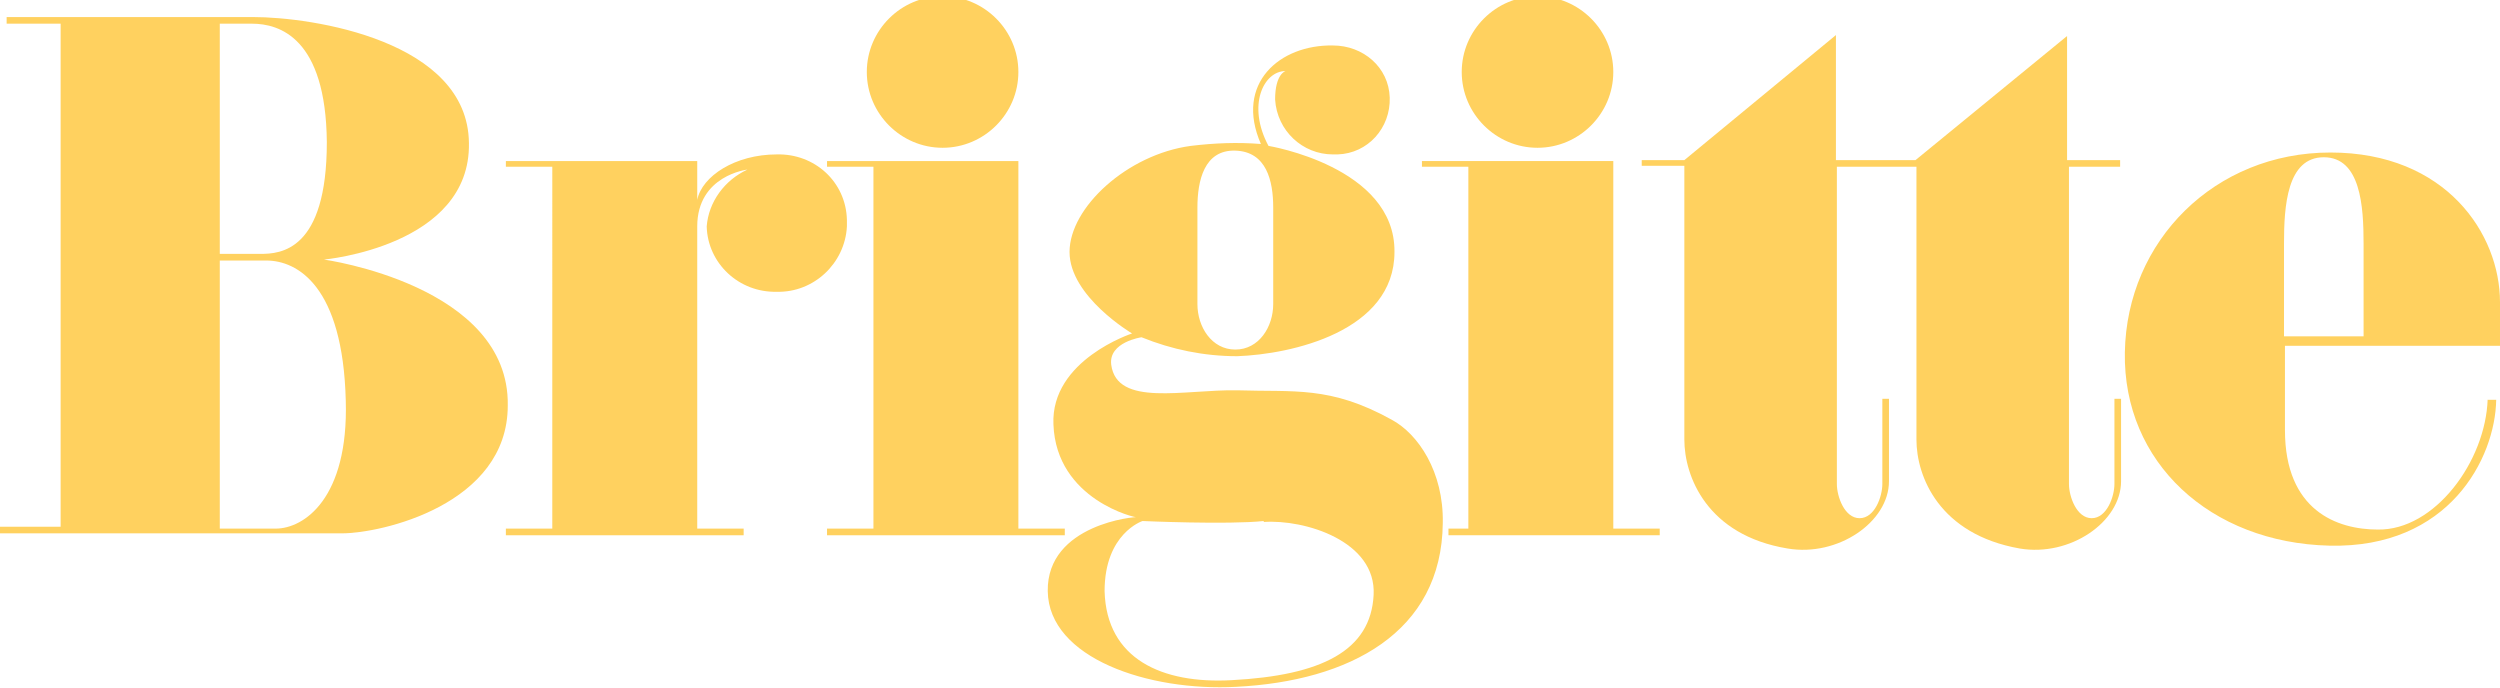
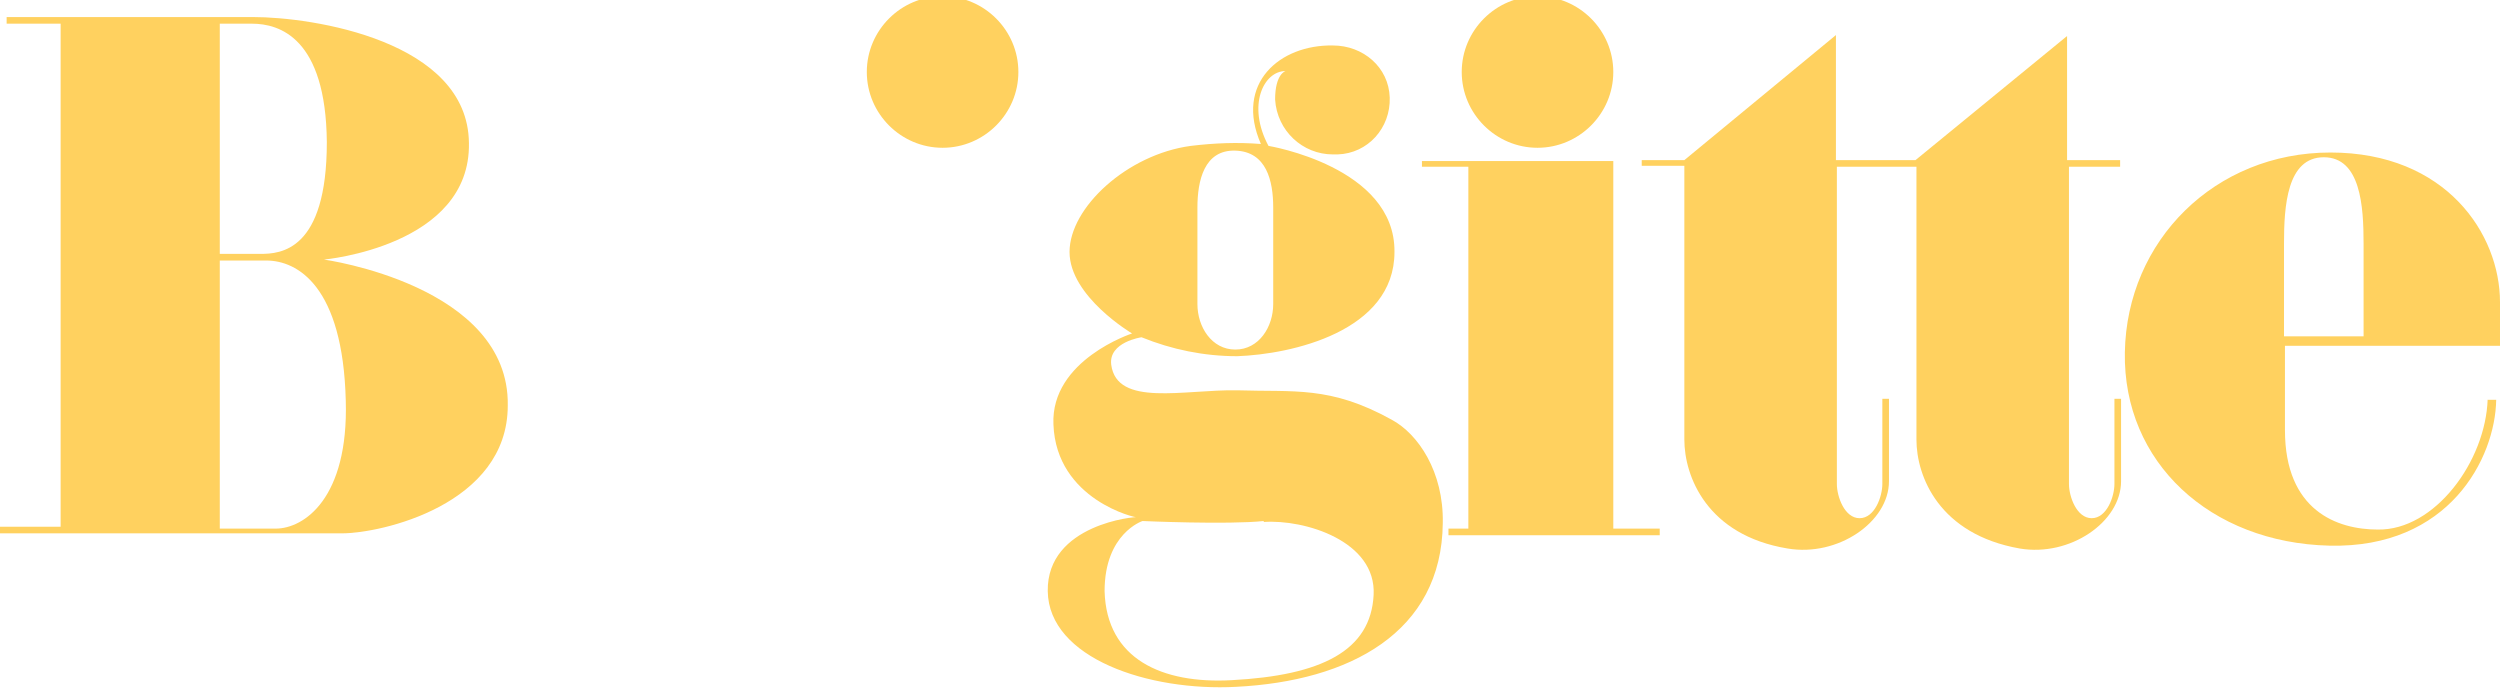
<svg xmlns="http://www.w3.org/2000/svg" viewBox="0 0 263.9 72.6" version="1.1" id="Capa_1">
  <defs>
    <style>
      .st0 {
        fill-rule: evenodd;
      }

      .st0, .st1 {
        fill: #ffd15f;
      }
    </style>
  </defs>
  <g id="Layer_2">
    <g id="Layer_1-2">
      <g id="layer1">
        <g id="g122">
          <g id="g124">
            <g id="g130">
              <g id="g132">
                <path d="M133.4,55.1c4.3-.3,11.9,2,11.6,7.7-.3,5.9-5.5,8.5-15,9-7.3.4-13.2-2.2-13.4-9.4,0-6.1,4-7.4,4-7.4,0,0,9,.4,12.8,0M126.4,32.1c0,2.4,1.5,4.8,4,4.8s4-2.4,4-4.8v-10.2c0-2.8-.7-5.9-4-6s-4,3.2-4,6c0,0,0,10.2,0,10.2ZM140.7,4.8c3.2,0,5.9,2.3,6,5.5s-2.3,5.9-5.5,6h-.5c-3.2,0-5.9-2.5-6.1-5.8,0-2.7,1.1-3,1.1-3-2.3,0-4.1,3.6-1.8,7.9,0,0,13.4,2.2,13.3,11.2,0,8.4-10.9,10.8-16.6,11-3.5,0-6.9-.7-10.1-2,0,0-3.5.5-3.2,2.9.6,4.5,7.7,2.6,13.3,2.7,6,.2,9.8-.5,16.3,3.1,2.8,1.5,5.5,5.5,5.4,10.9-.1,11.6-9.9,16.7-21.8,17.3-9.2.5-19.8-3-19.9-10.1s9.4-7.9,9.4-7.8-8.5-1.8-8.8-9.8c-.3-6.8,8.3-9.6,8.3-9.6,0,0-6.6-3.9-6.6-8.6s6.1-10.3,12.8-11.2c2.5-.3,4.9-.4,7.4-.2-2.8-6.4,2-10.5,7.6-10.4" class="st0" id="path138" />
              </g>
            </g>
-             <path d="M92.2,17.6h-4.9v-.6h20.2v38.8h4.9v.7h-25.1v-.7h4.9s0-38.2,0-38.2Z" class="st1" id="path140" />
            <path d="M91.5,7.6c0-4.4,3.6-8,8-8s8,3.6,8,8-3.6,8-8,8-8-3.6-8-8" class="st1" id="path142" />
            <path d="M224,17.6h-5.6v33.5c0,1.3.8,3.6,2.4,3.6s2.4-2.3,2.4-3.6v-9h.7v8.7c0,4.3-5.4,8-10.7,7.1-8.5-1.5-10.9-7.6-10.9-11.5v-28.8h-8.4v33.5c0,1.3.8,3.6,2.4,3.6s2.4-2.3,2.4-3.6v-9h.7v8.7c0,4.3-5.4,8-10.7,7.1-8.5-1.4-10.9-7.6-10.9-11.5v-28.9h-4.5v-.6h4.5l16-13.2v13.2h8.4l16-13.1v13.1h5.6v.7h.2Z" class="st1" id="path144" />
            <path d="M155,17.6h-4.9v-.6h20.2v38.8h4.9v.7h-22.3v-.7h2.1V17.6Z" class="st1" id="path146" />
            <path d="M154.3,7.6c0-4.4,3.6-8,8-8s8,3.6,8,8-3.6,8-8,8-8-3.6-8-8" class="st1" id="path148" />
            <path d="M.7,2.5v-.7h26c6.3,0,22.7,2.5,22.8,13.3.2,10.9-15.3,12.3-15.3,12.3,0,0,19.6,2.7,19.4,15.4,0,10.5-13.4,13.5-17.5,13.5H0v-.7h6.4V2.5H.7ZM23.2,2.5h3.4c2.9,0,7.8,1.5,7.9,12.5,0,11.5-4.9,11.8-7,11.8h-4.3V2.5ZM23.2,27.5h4.9c3.3,0,8.1,2.7,8.4,14.8.3,10.3-4.4,13.5-7.4,13.5h-5.9v-28.3Z" class="st0" id="path150" />
-             <path d="M73.6,23.9v31.9h4.9v.7h-25.1v-.7h4.9V17.6h-4.9v-.6h20.2v4.1c.5-2.5,4-4.8,8.4-4.8,4-.1,7.3,2.9,7.4,6.9v.7c-.2,3.9-3.5,7-7.4,6.9-4,.1-7.3-3-7.4-6.9.2-2.6,1.9-4.9,4.3-6,0,0-5.3.6-5.3,6" class="st1" id="path152" />
            <path d="M241.1,25.7v9.8h8.4v-9.8c0-3.9-.3-9.1-4.2-9.1s-4.2,5.2-4.2,9.1M262.6,42.1c-.2,6.6-5.6,13.9-11.6,13.8-4.3,0-9.8-2-9.8-10.5v-8.9h22.7v-4.6c0-7.2-5.7-15.8-17.9-15.8s-21.5,9.3-21.7,21.1c-.2,11.6,9,20.1,21.6,20.4,12.6.3,17.5-9.2,17.6-15.4h-.9Z" class="st0" id="path154" />
          </g>
        </g>
      </g>
    </g>
  </g>
</svg>